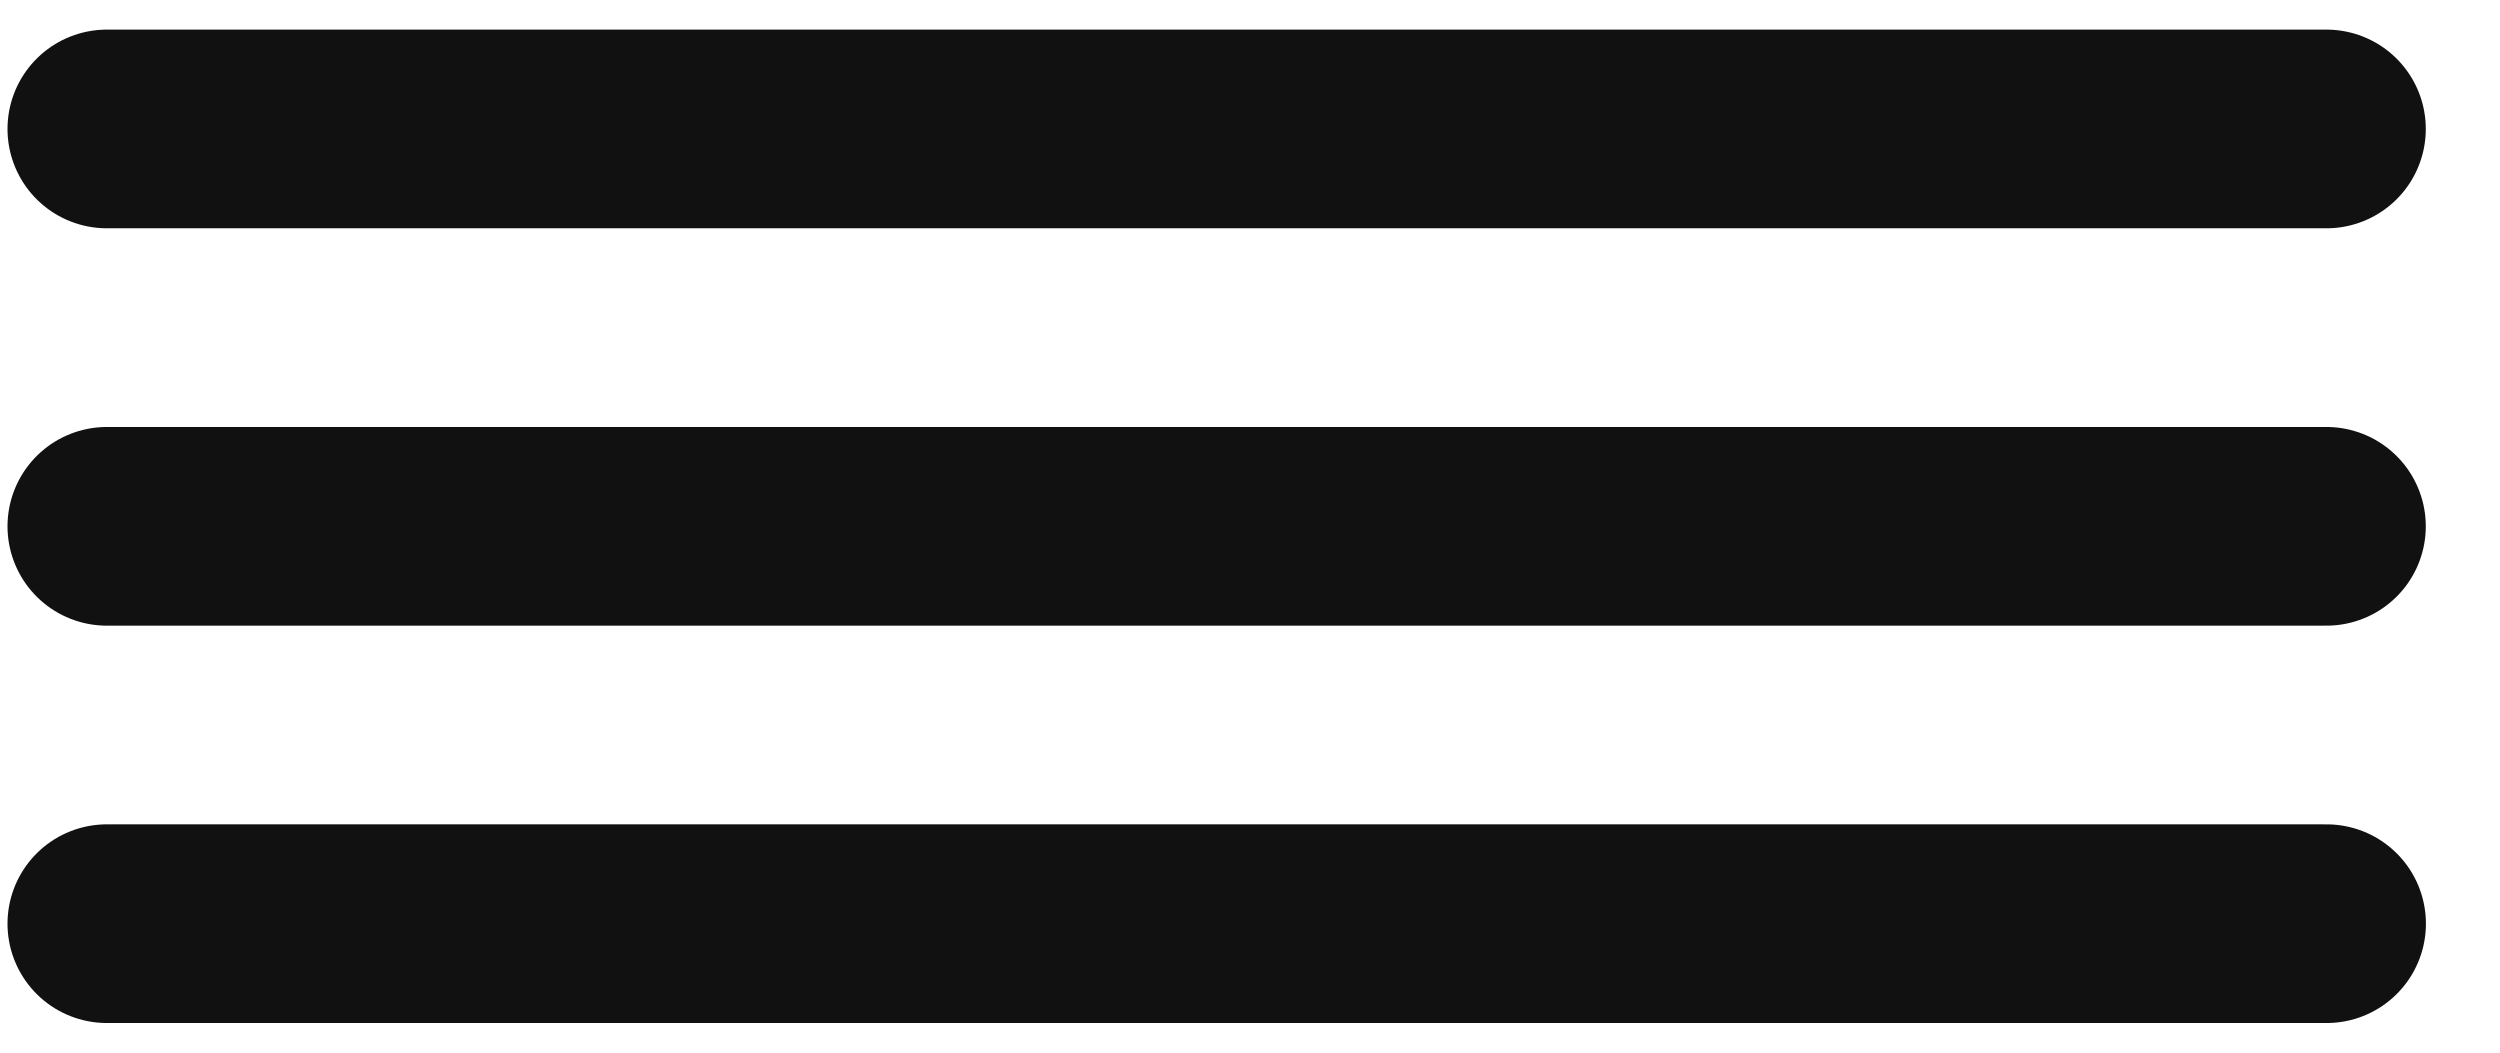
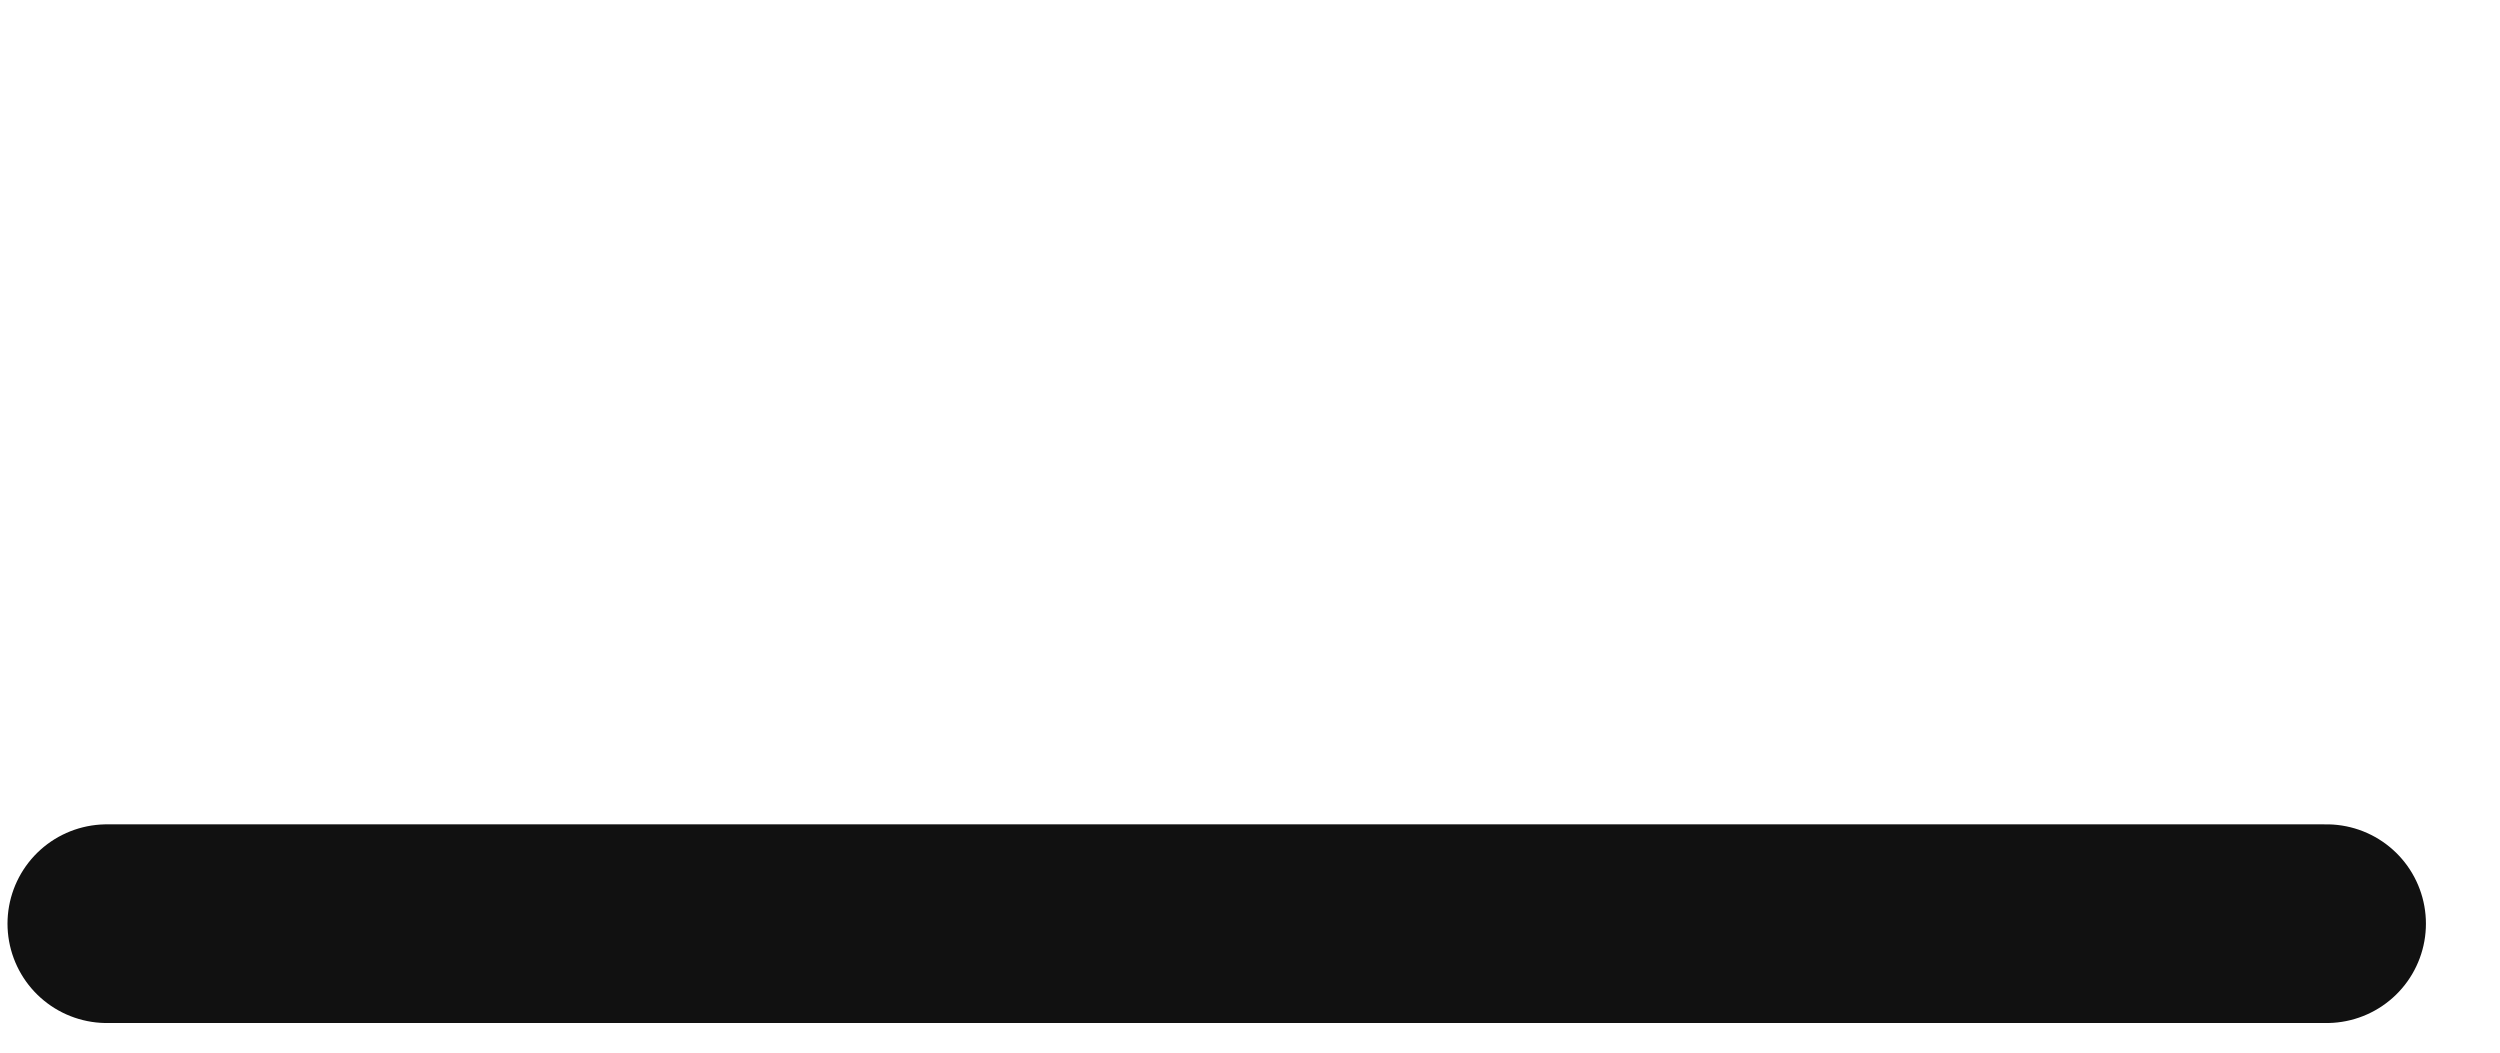
<svg xmlns="http://www.w3.org/2000/svg" width="19" height="8" viewBox="0 0 19 8" fill="none">
-   <path d="M0.812 0.98H17.681" stroke="#111111" stroke-width="1.51" stroke-linecap="round" />
-   <path d="M0.812 4H17.681" stroke="#111111" stroke-width="1.51" stroke-linecap="round" />
  <path d="M0.812 7.02L17.682 7.02" stroke="#111111" stroke-width="1.51" stroke-linecap="round" />
</svg>